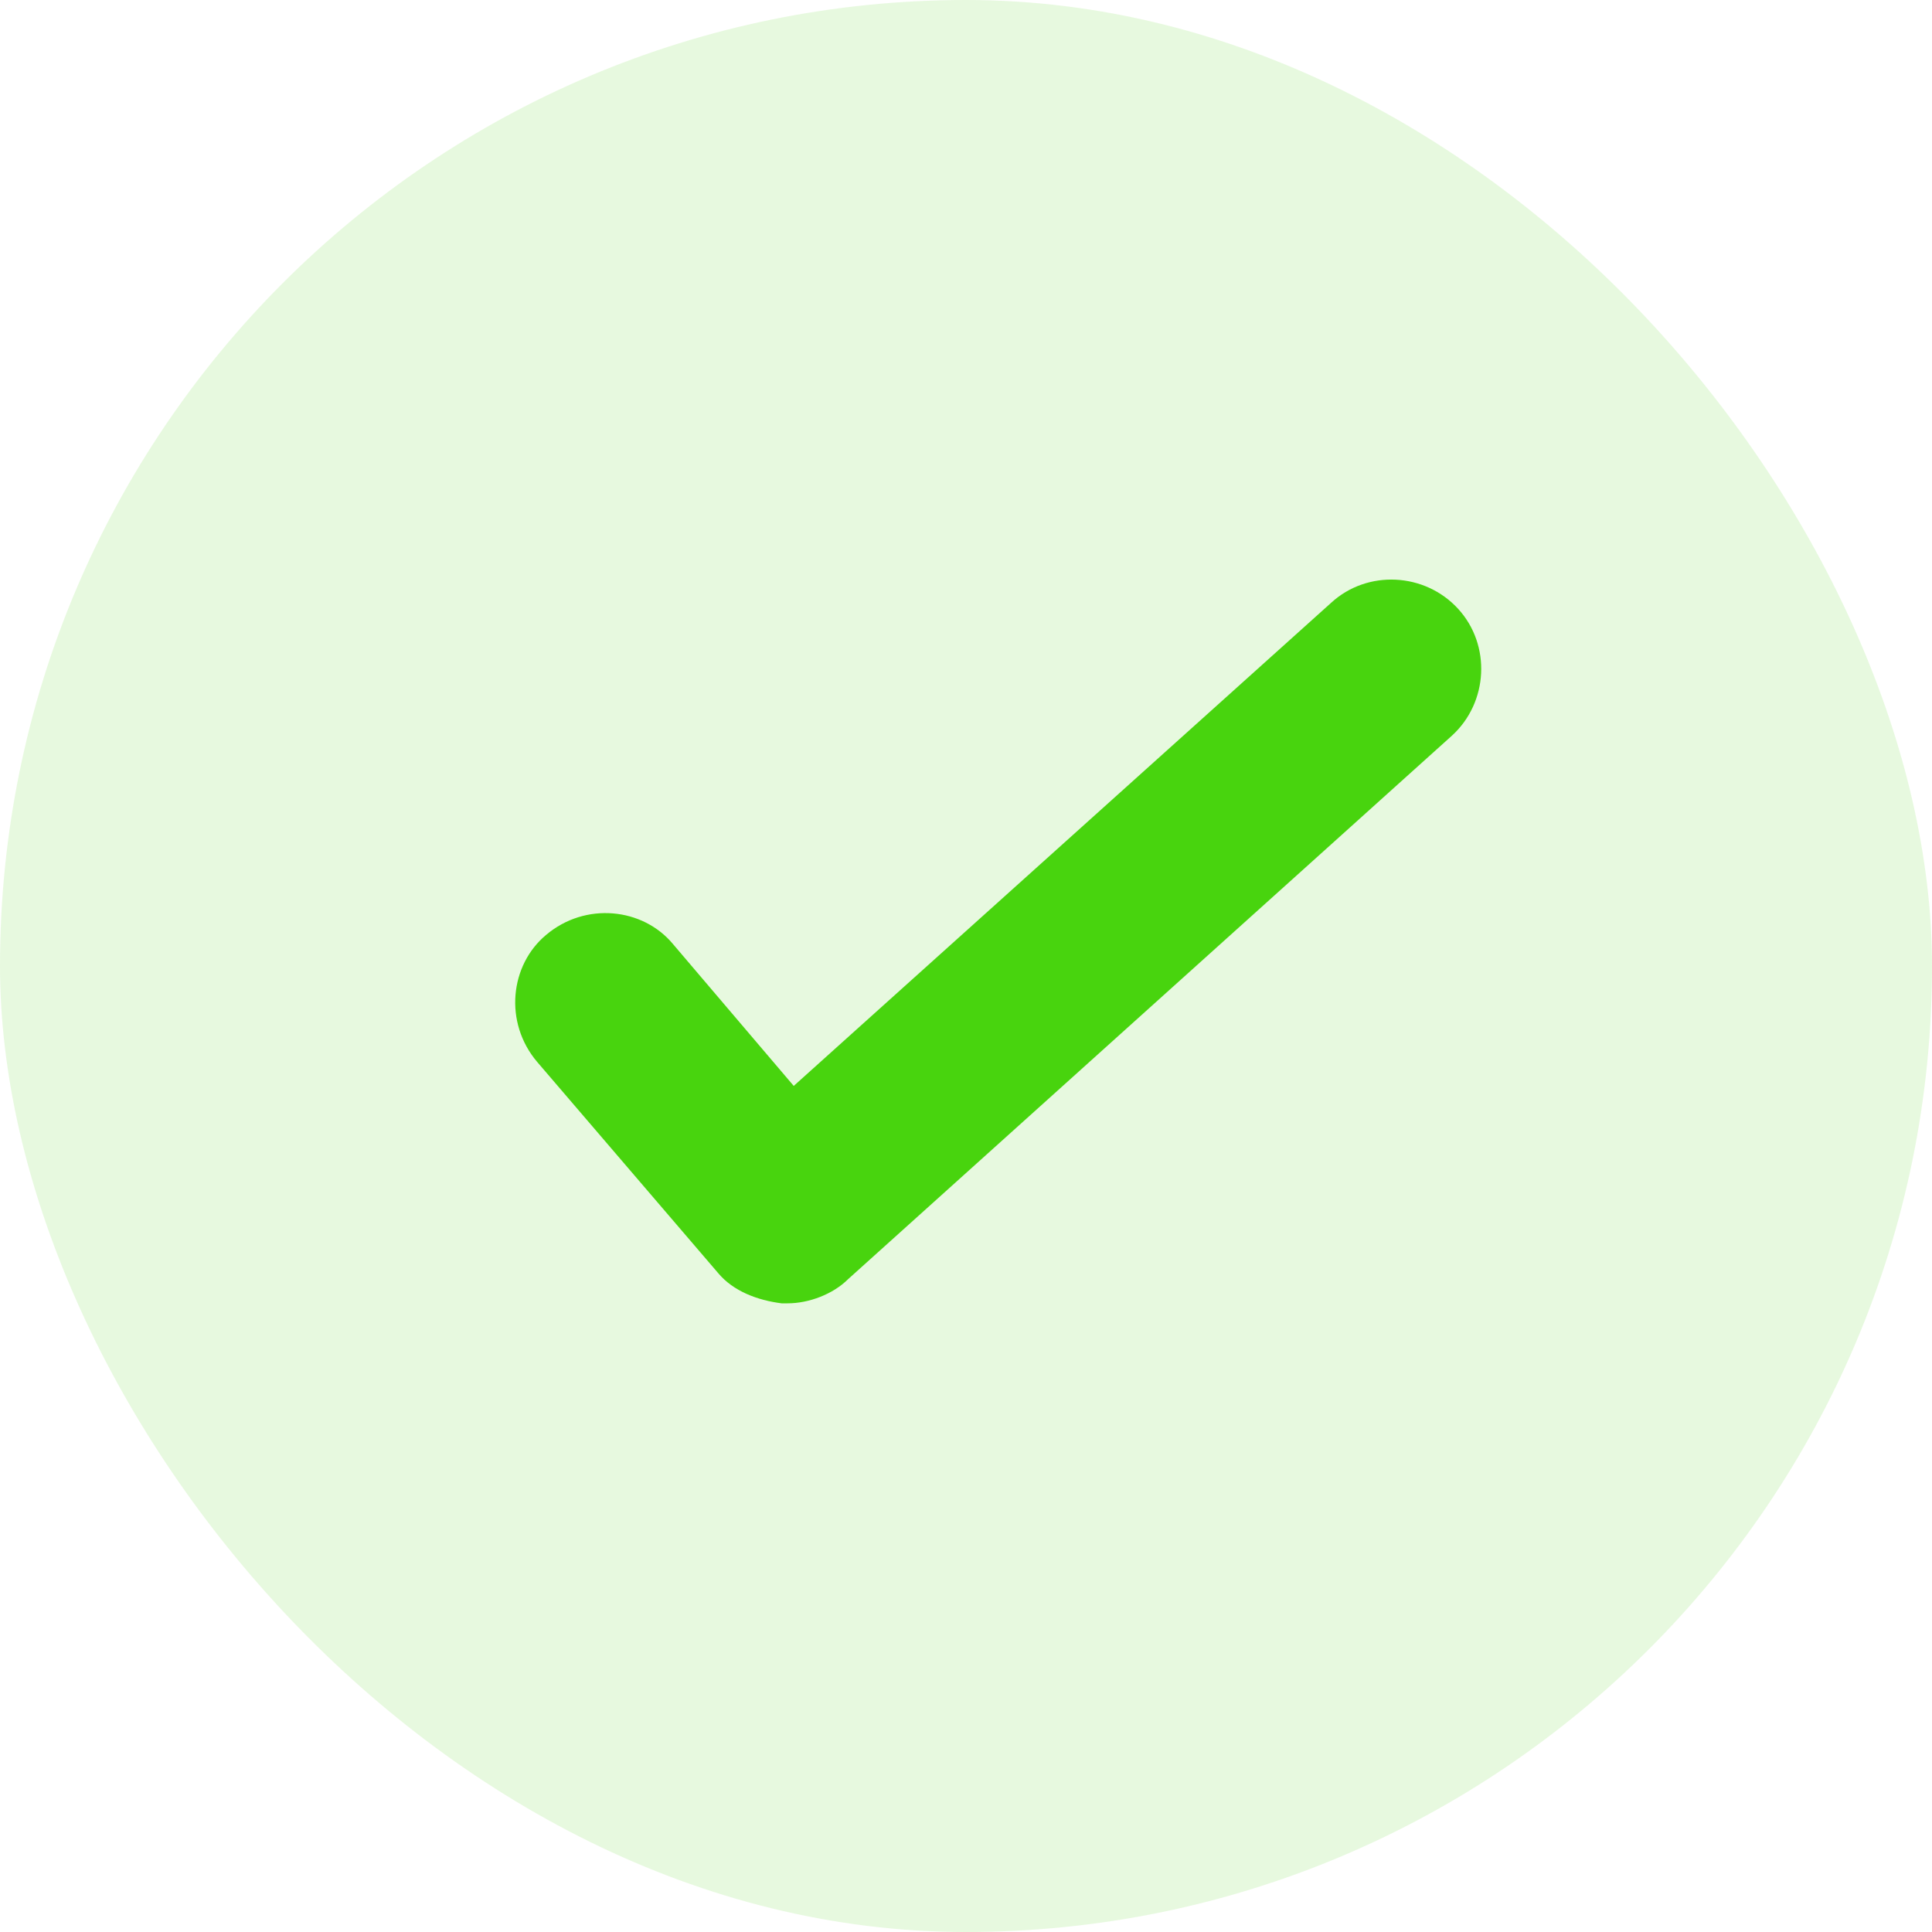
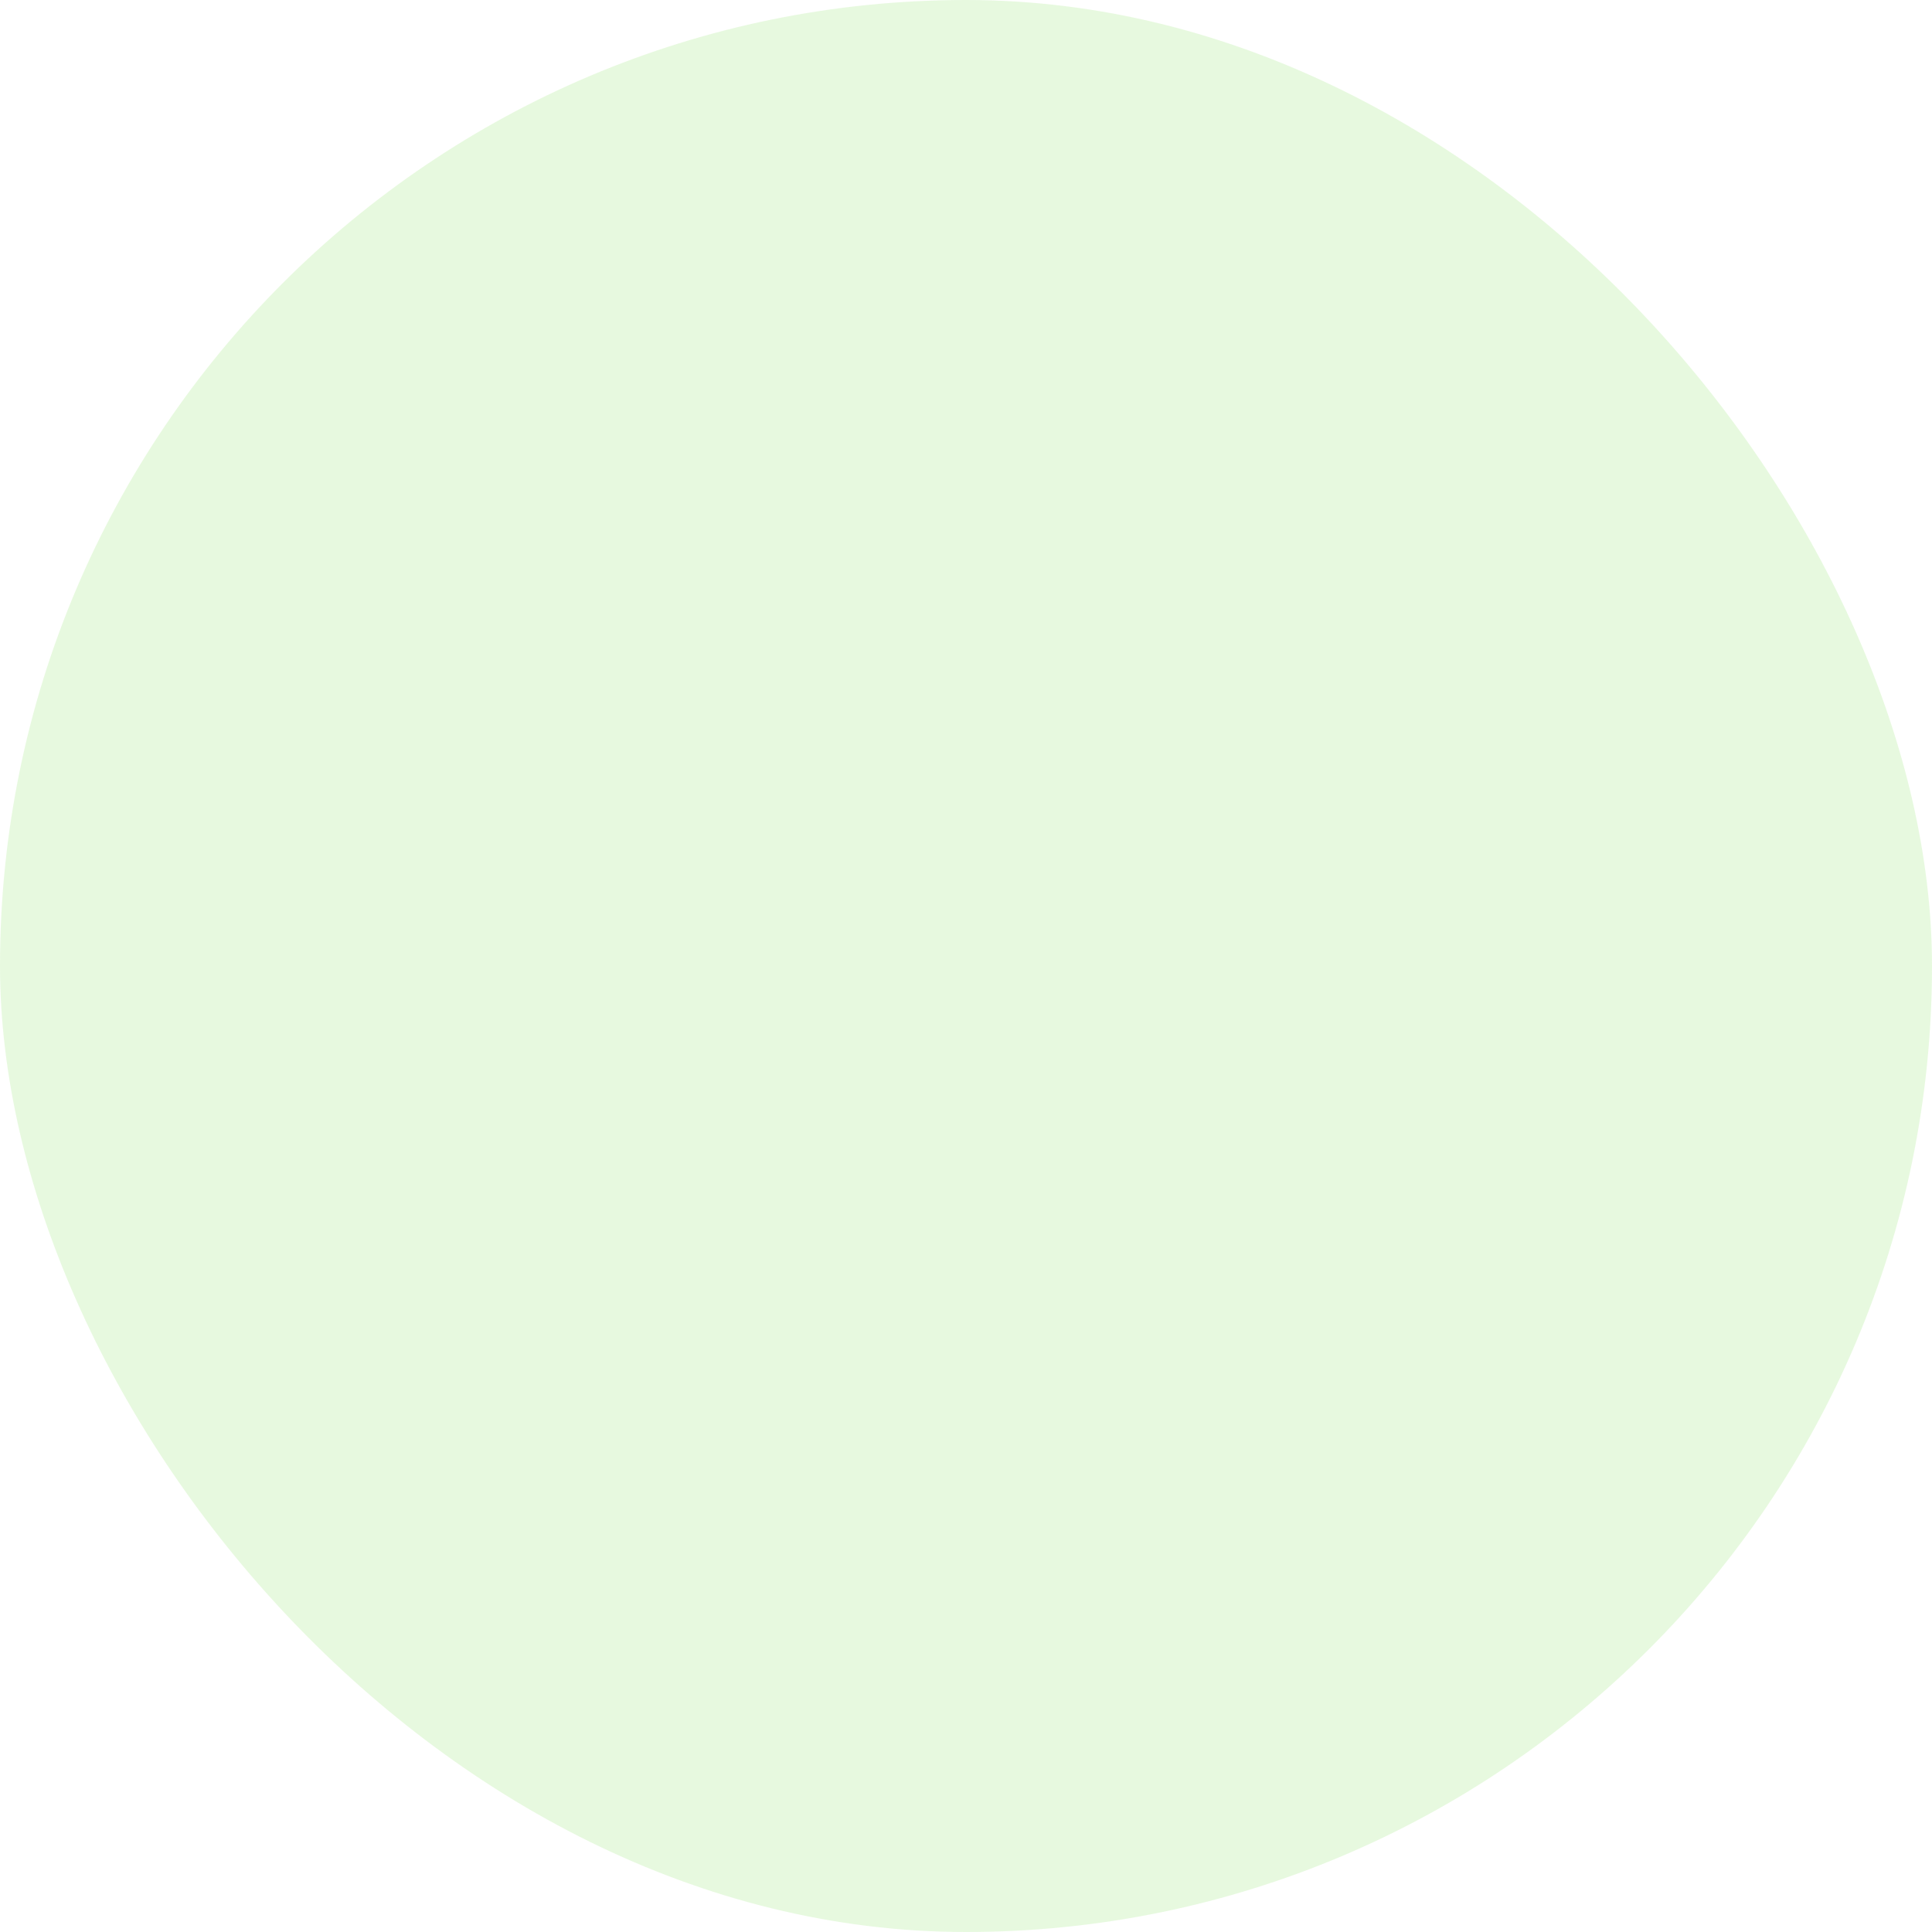
<svg xmlns="http://www.w3.org/2000/svg" width="30" height="30" viewBox="0 0 30 30" fill="none">
  <rect width="30" height="30" rx="15" fill="#48D40E" fill-opacity="0.13" />
-   <path fill-rule="evenodd" clip-rule="evenodd" d="M12.231 20.238C12.184 20.238 12.184 20.238 12.137 20.238C11.762 20.191 11.387 20.05 11.152 19.769L8.339 16.487C7.823 15.877 7.917 14.986 8.48 14.517C9.089 14.002 9.98 14.095 10.449 14.658L12.325 16.862L20.671 9.359C21.234 8.843 22.125 8.89 22.641 9.453C23.157 10.016 23.11 10.907 22.547 11.422L13.169 19.863C12.934 20.097 12.559 20.238 12.231 20.238Z" fill="#48D40E" />
</svg>